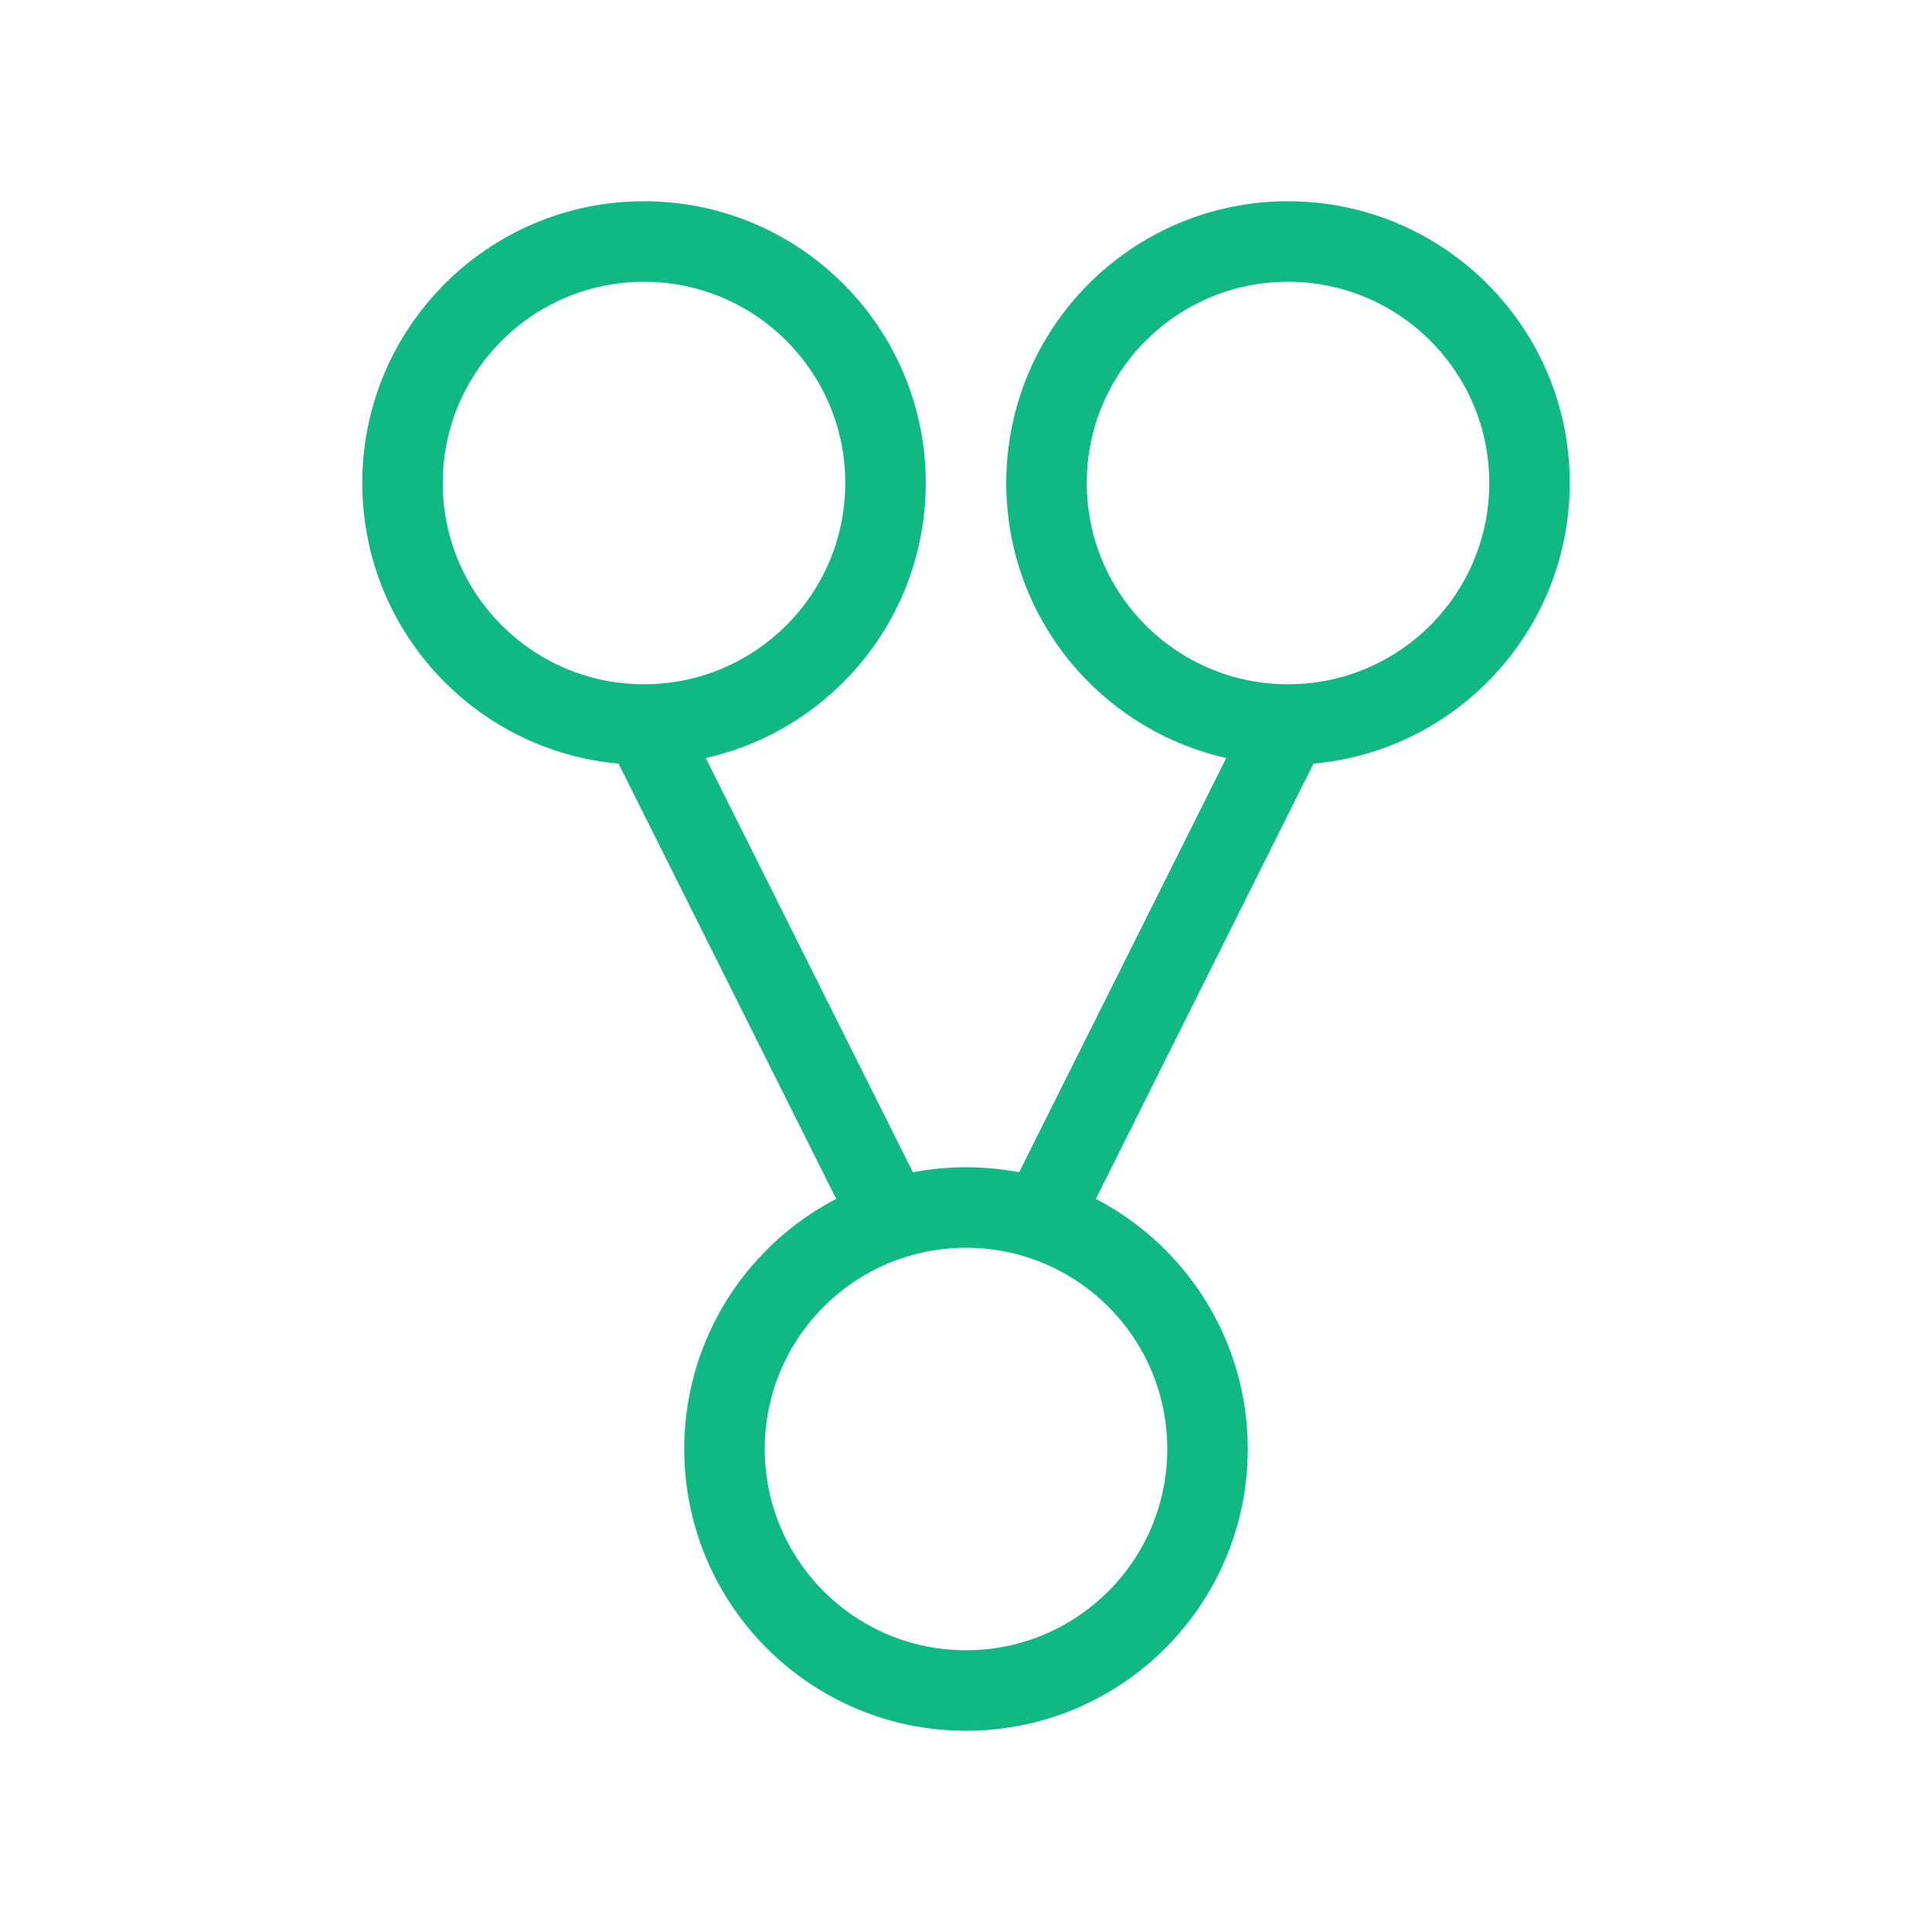
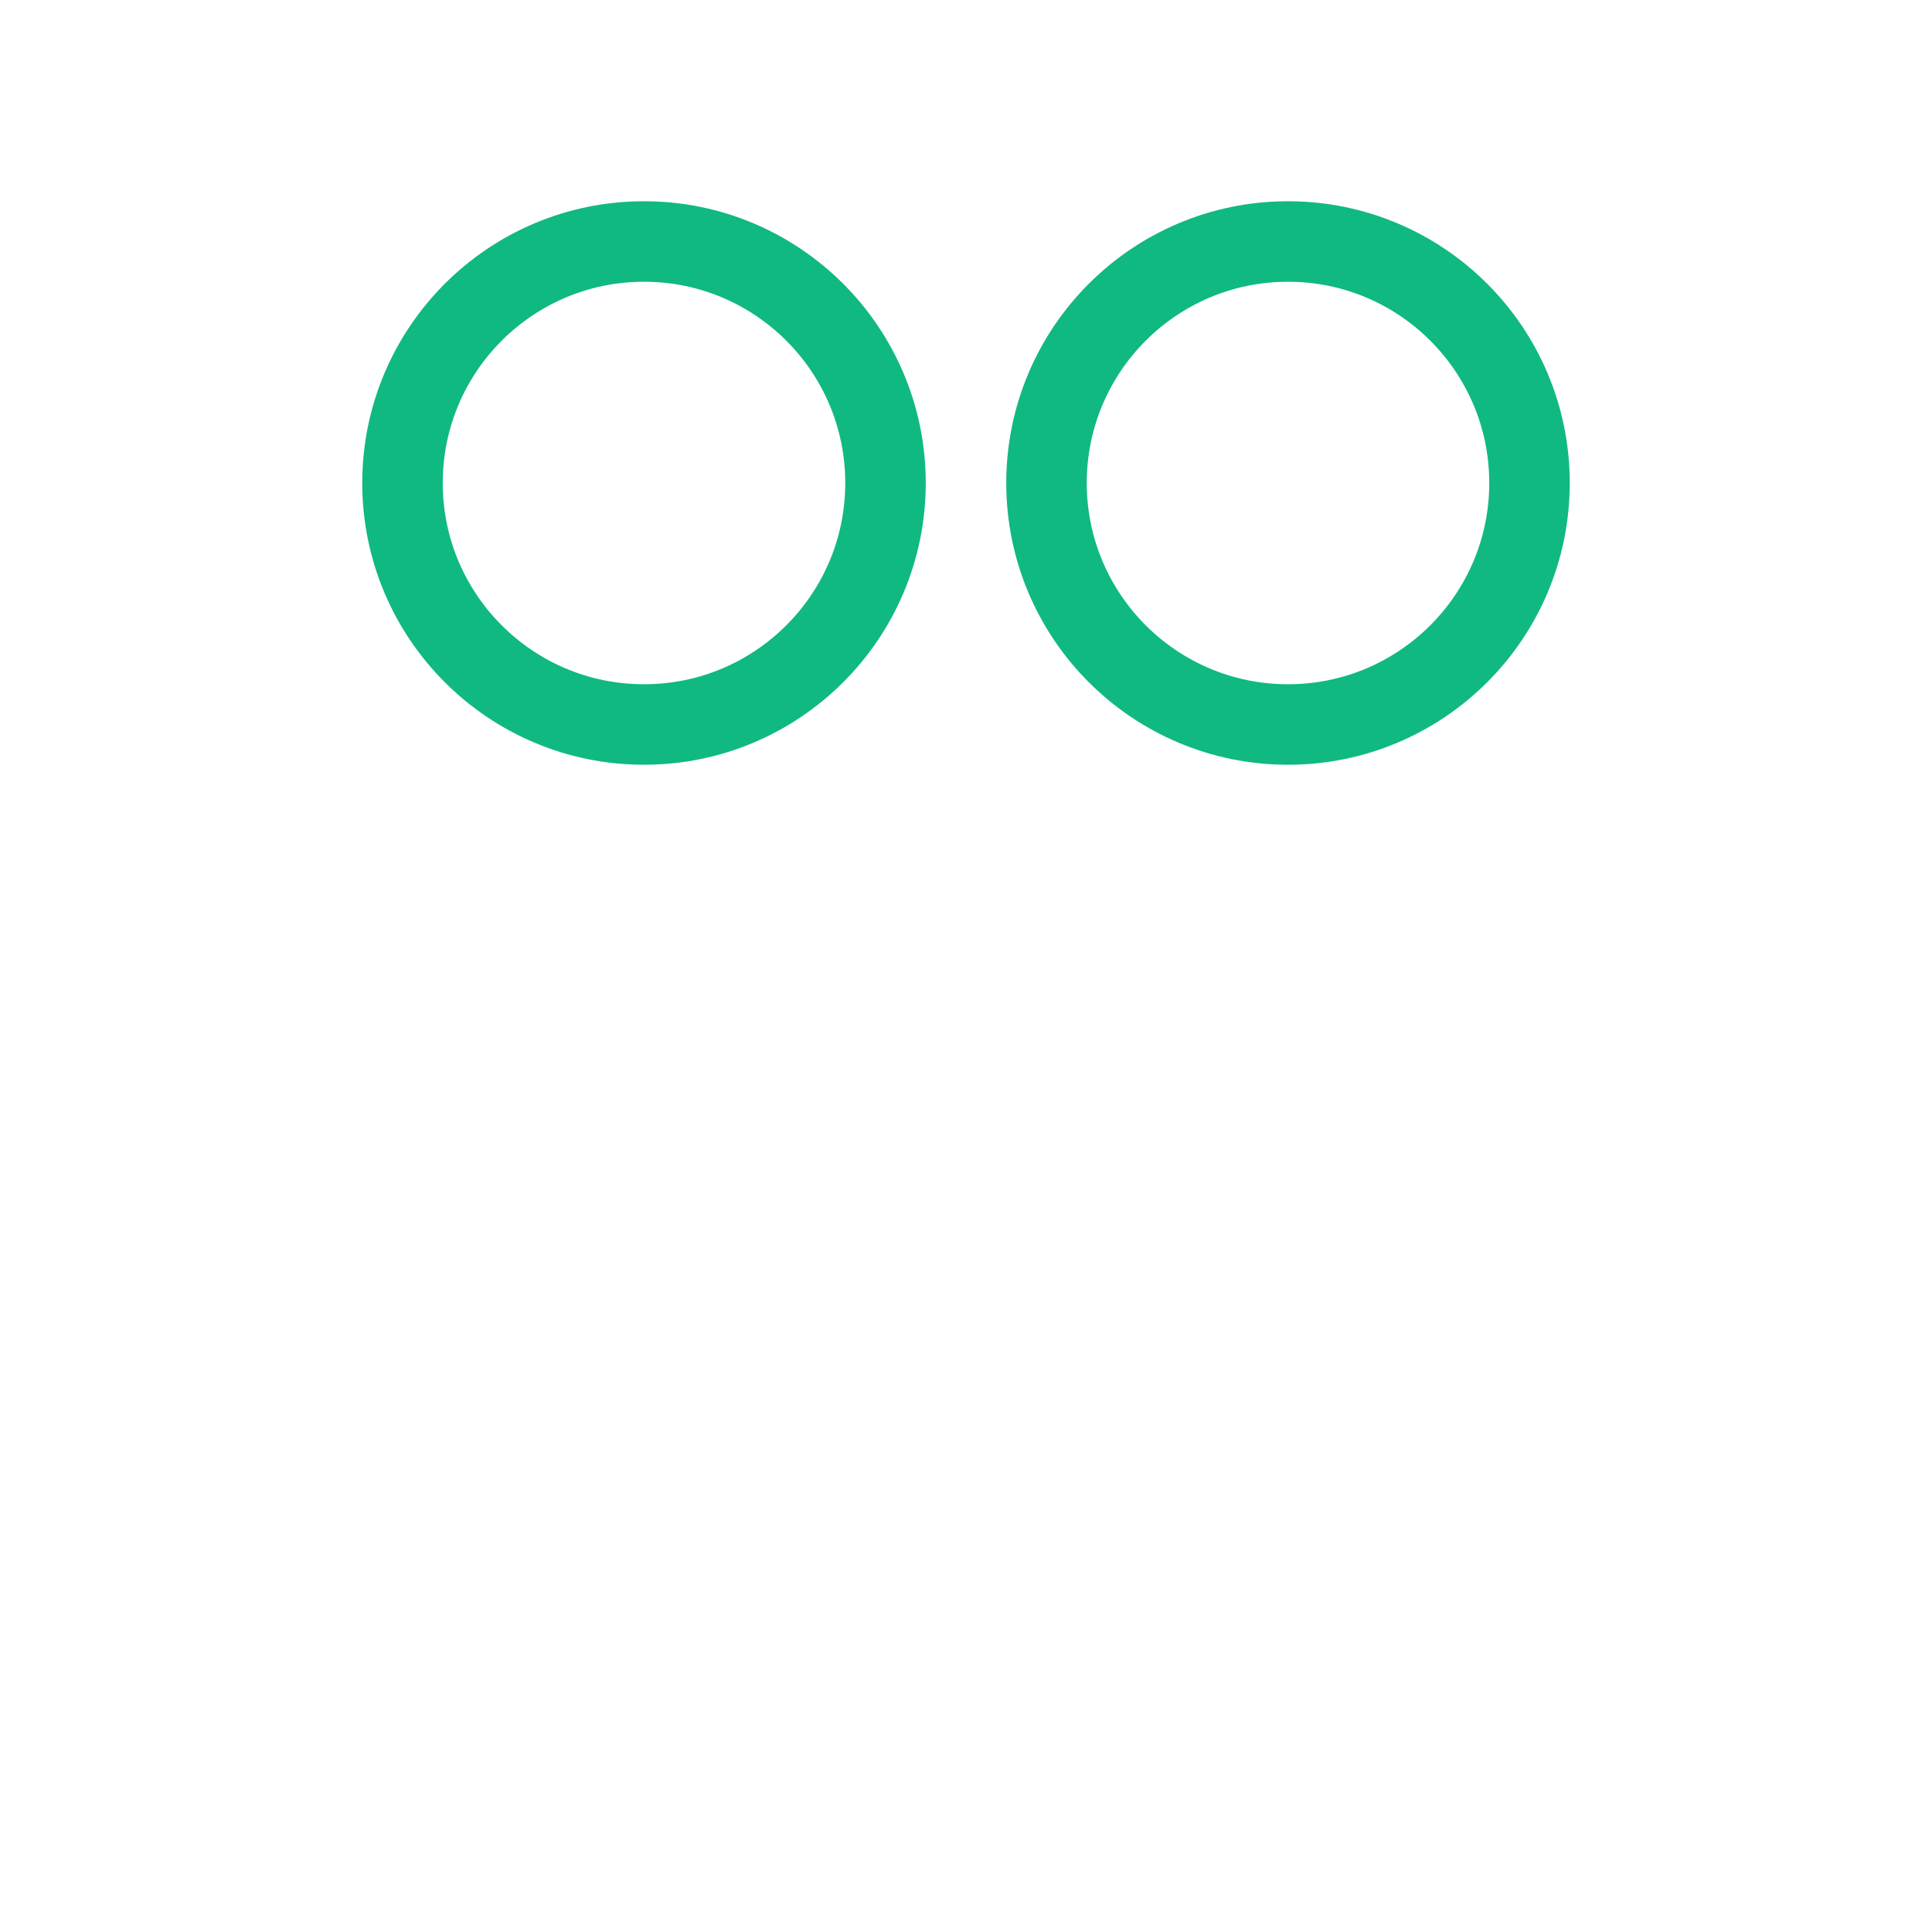
<svg xmlns="http://www.w3.org/2000/svg" width="48" height="48" viewBox="0 0 48 48" fill="none">
  <circle cx="16" cy="12" r="6" stroke="#10B981" stroke-width="2" />
  <circle cx="32" cy="12" r="6" stroke="#10B981" stroke-width="2" />
-   <circle cx="24" cy="36" r="6" stroke="#10B981" stroke-width="2" />
-   <path d="M16 18L22 30M32 18L26 30" stroke="#10B981" stroke-width="2" />
</svg>